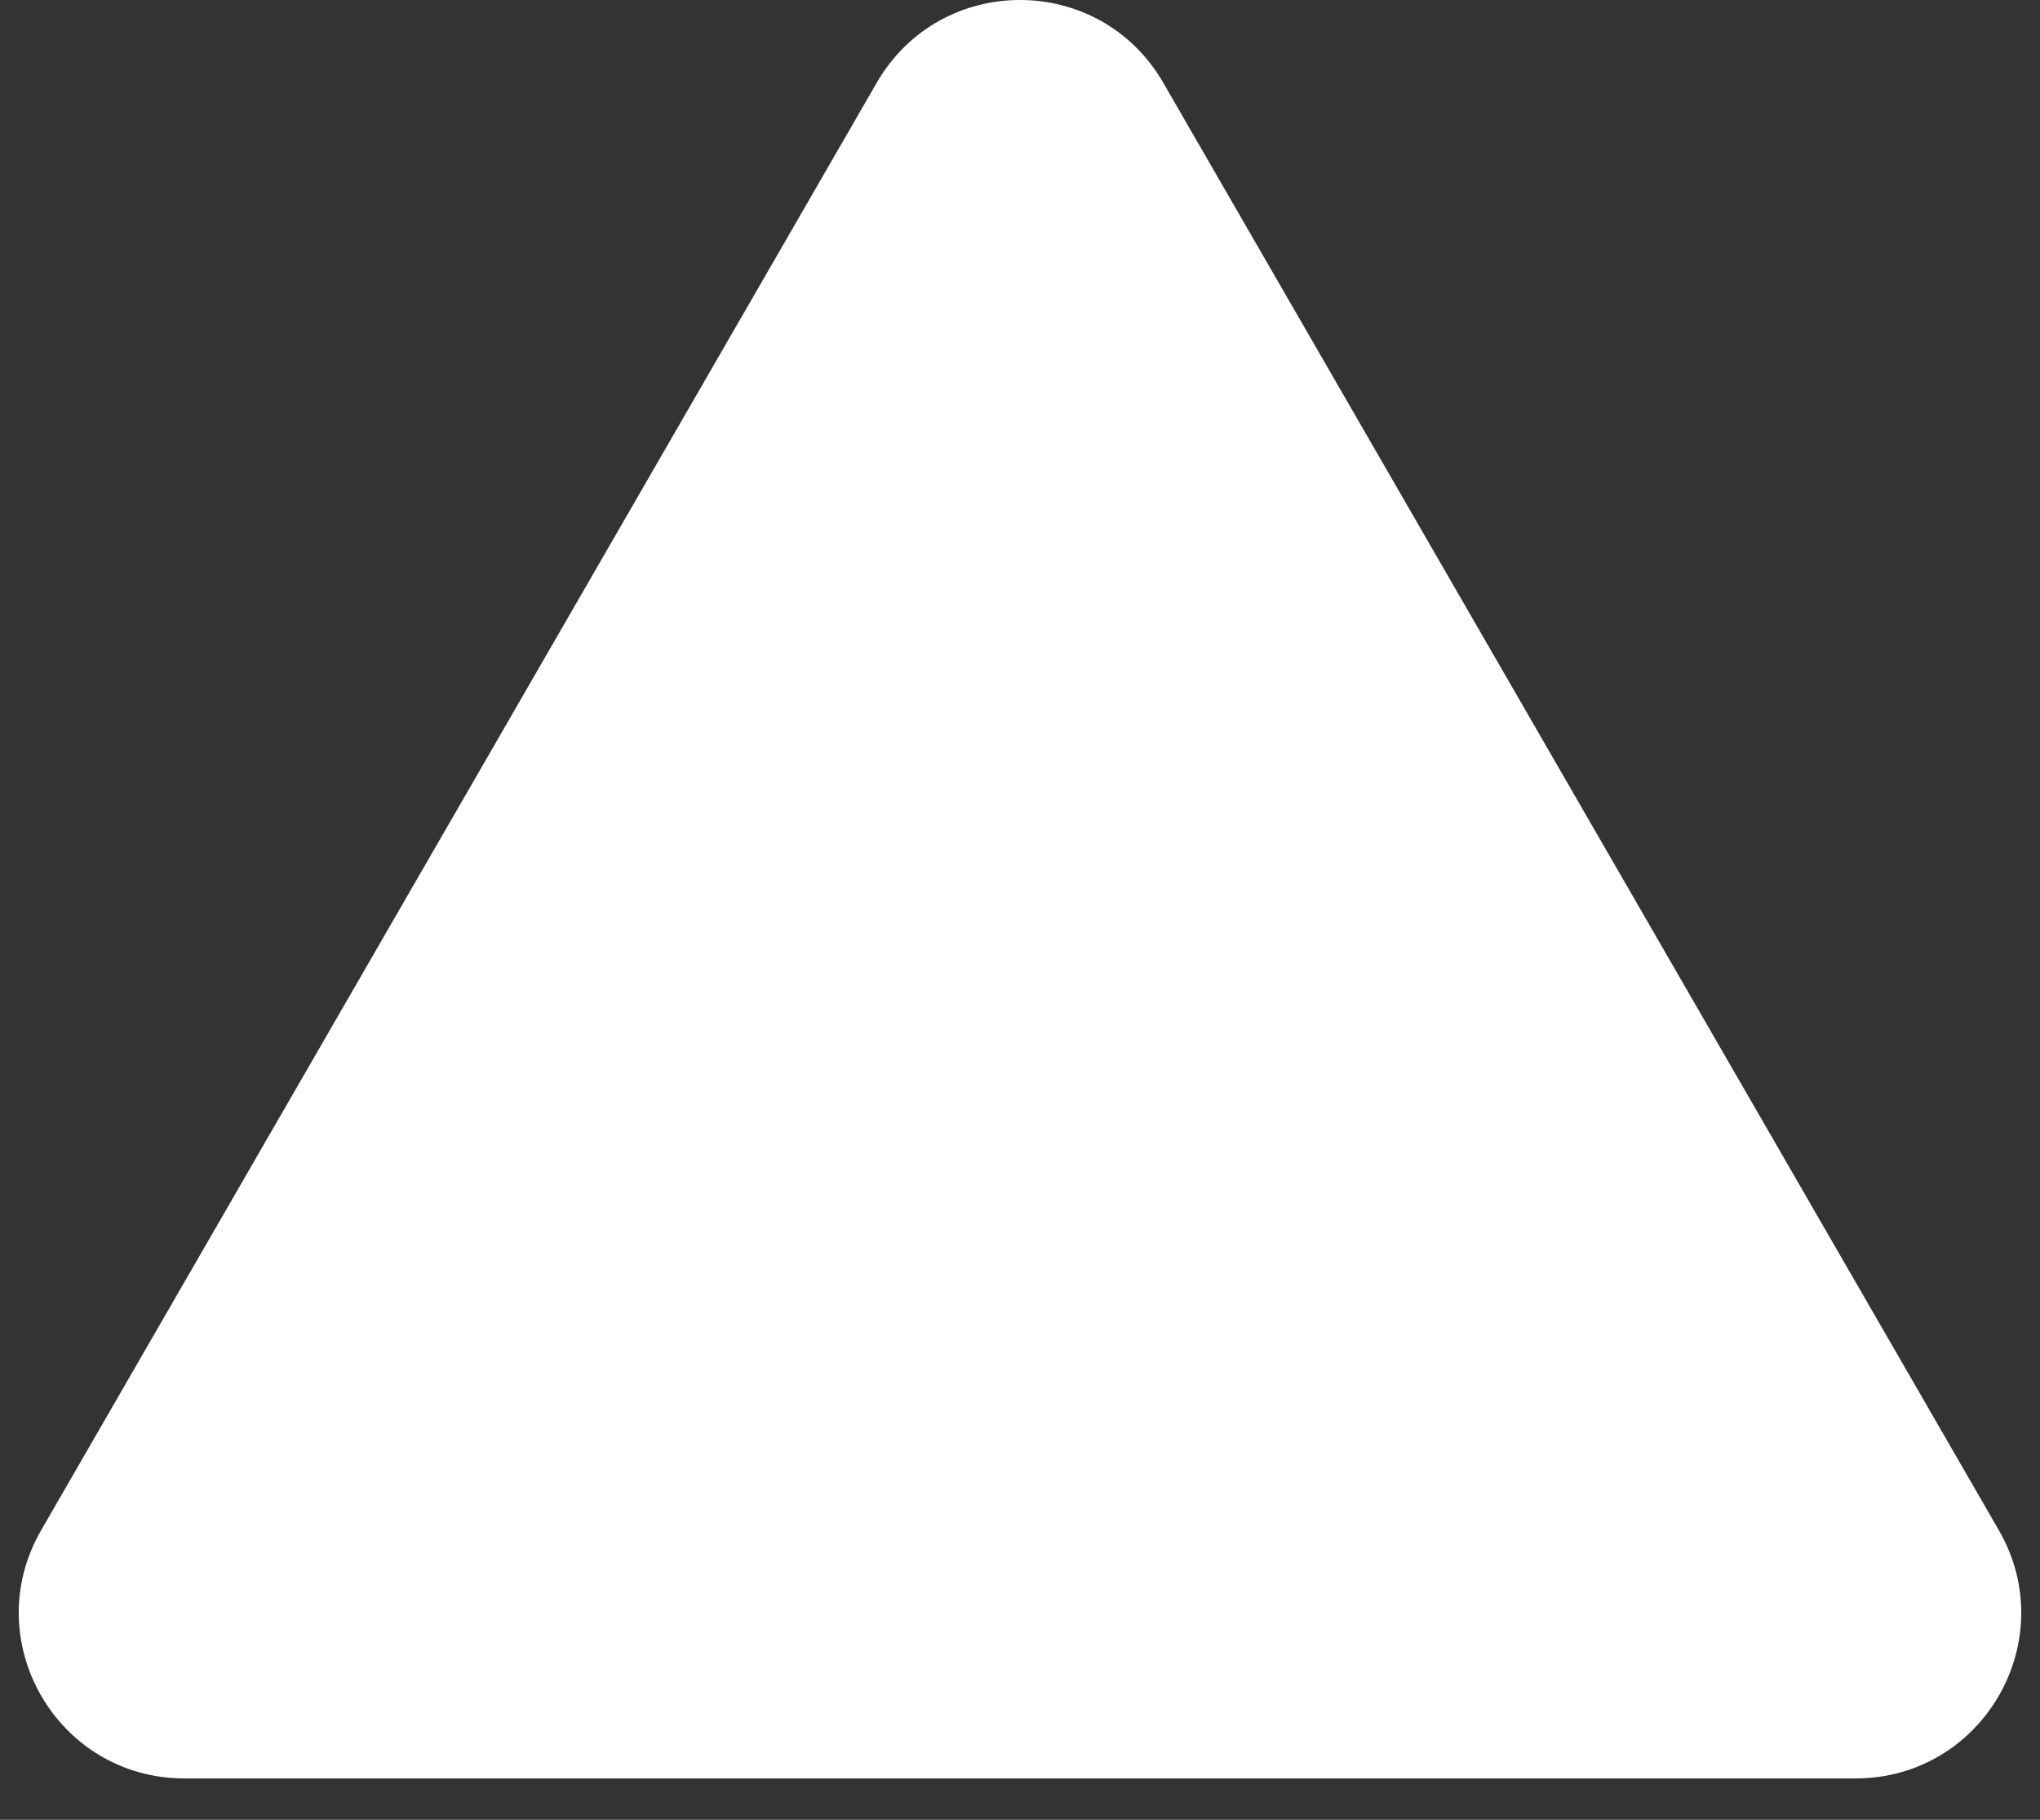
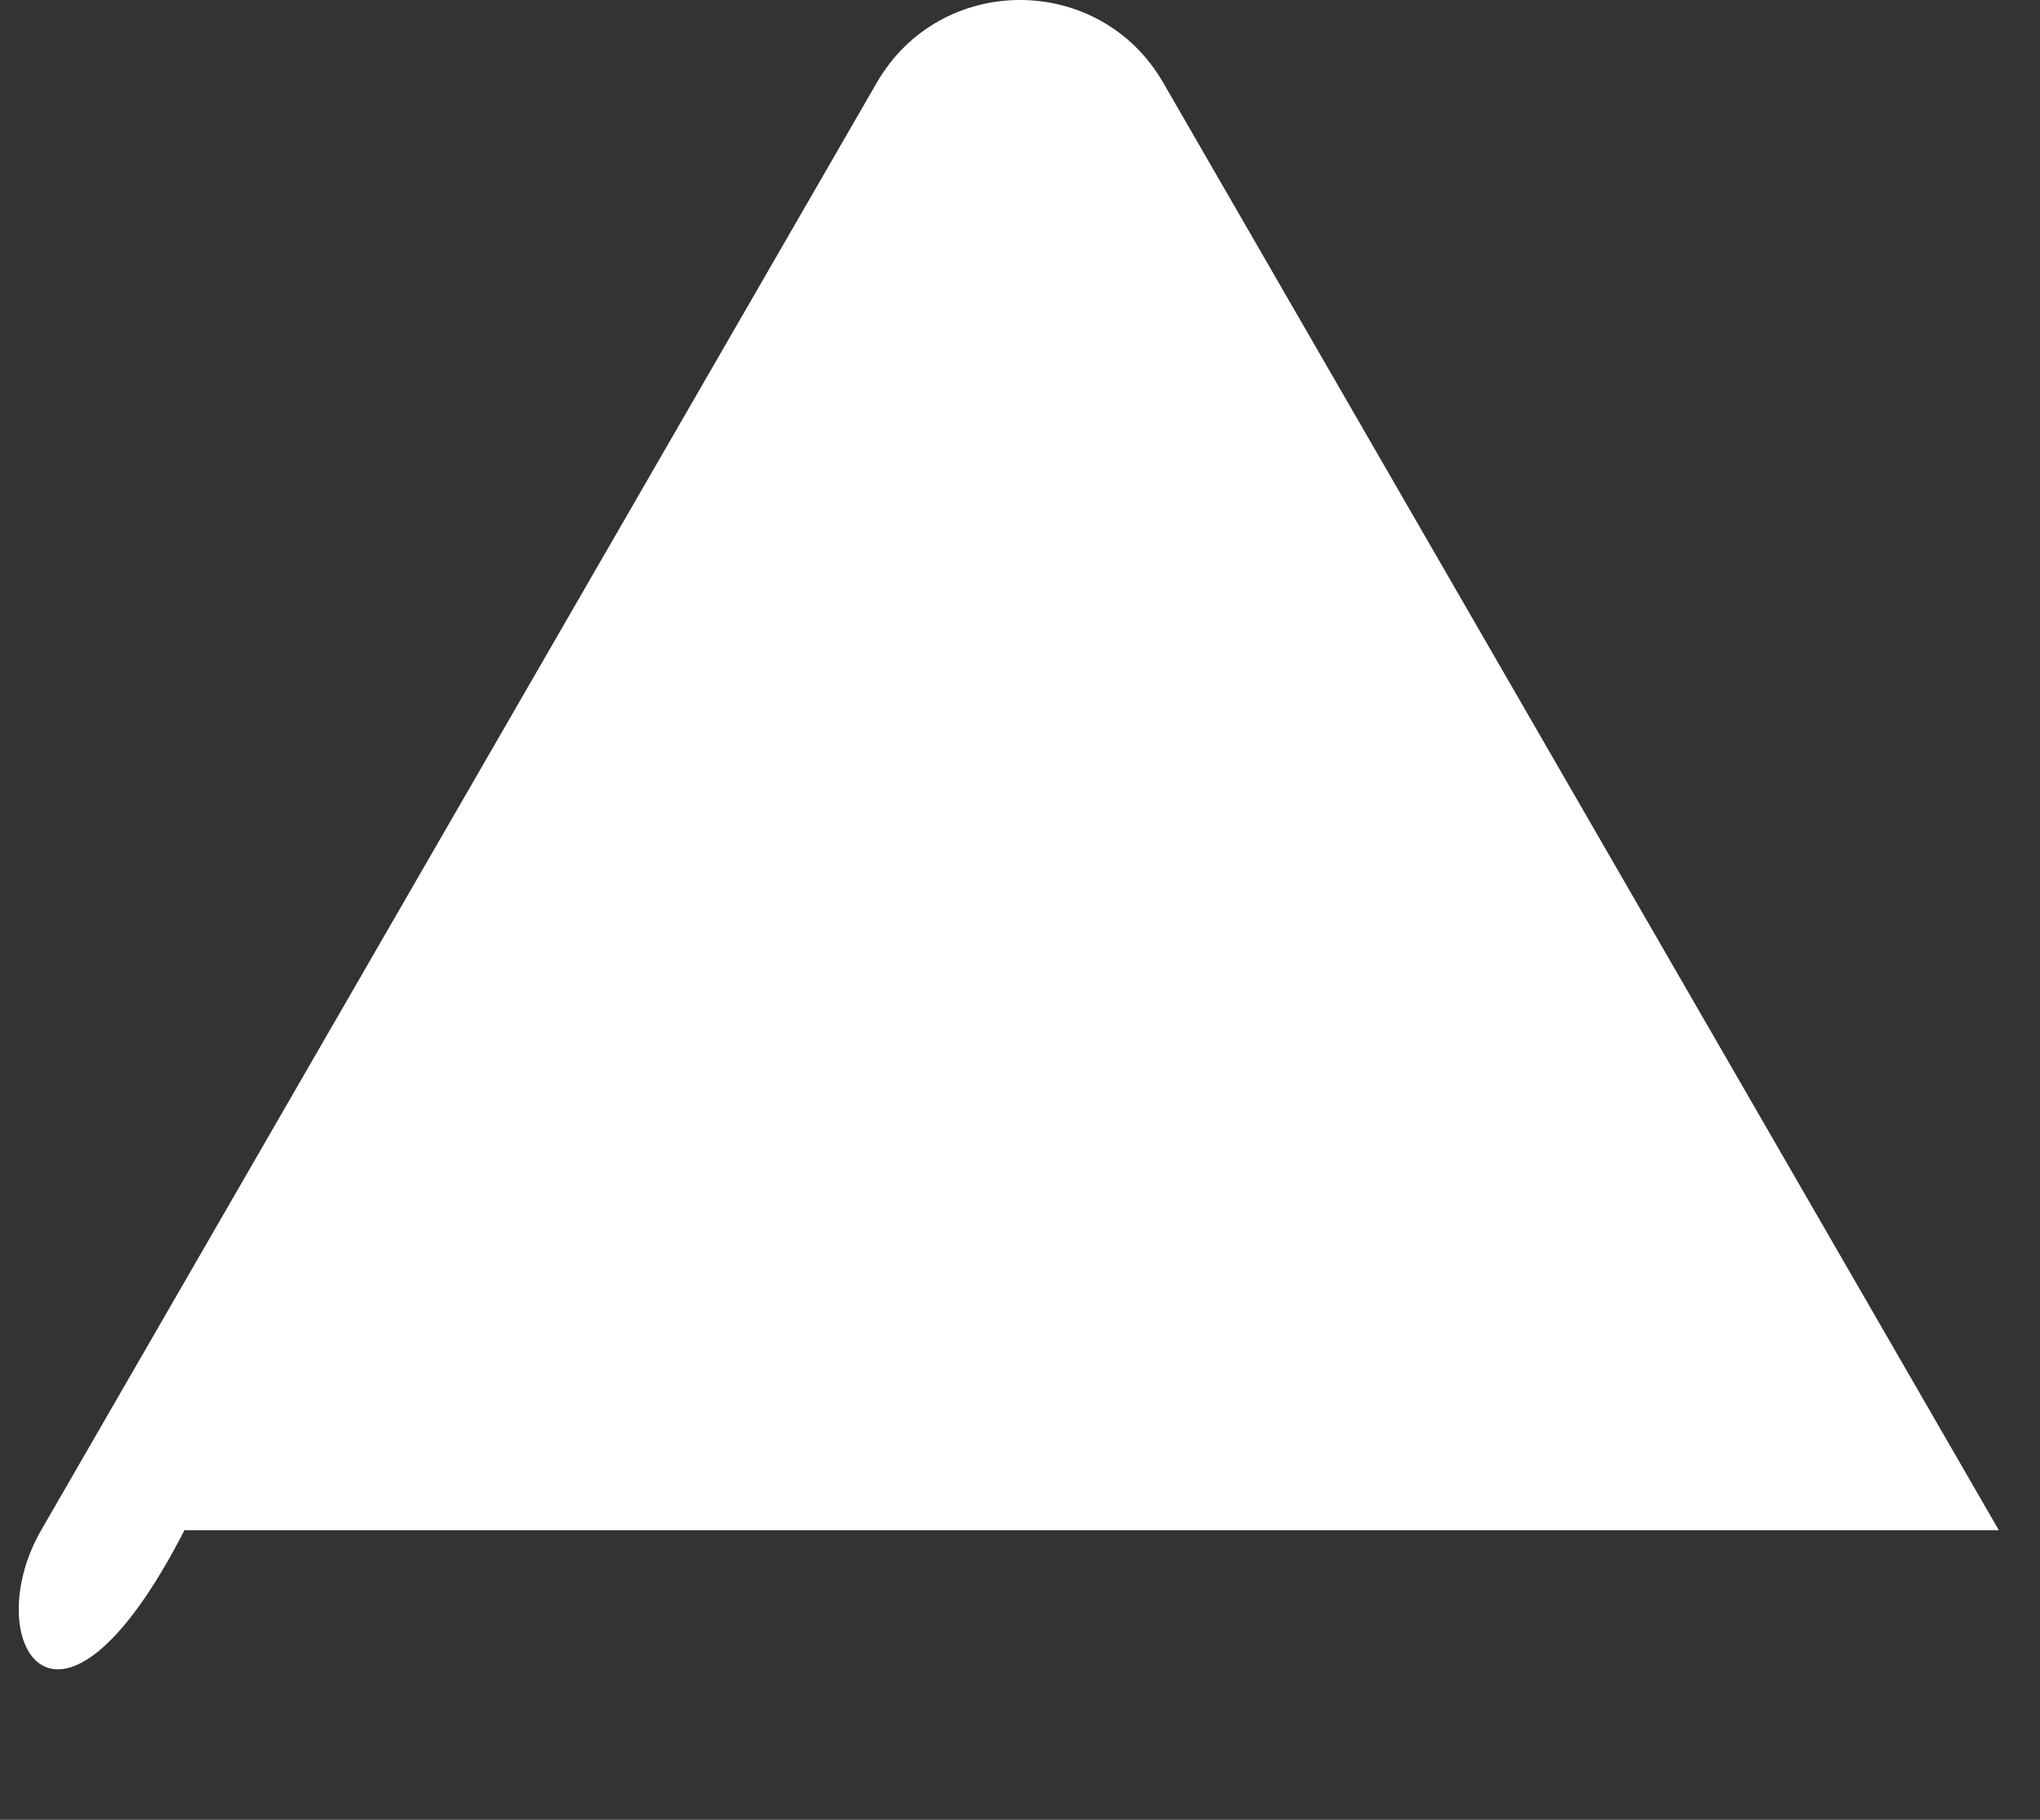
<svg xmlns="http://www.w3.org/2000/svg" fill="none" height="100%" overflow="visible" preserveAspectRatio="none" style="display: block;" viewBox="0 0 37 33" width="100%">
  <rect x="0" y="0" width="37" height="33" fill="#333333" stroke="none" />
-   <path d="M15.902 1.5C17.057 -0.5 19.943 -0.5 21.098 1.5L36.254 27.75C37.408 29.75 35.965 32.25 33.655 32.25H3.345C1.035 32.25 -0.408 29.75 0.746 27.75L15.902 1.5Z" fill="white" id="Polygon 3" />
+   <path d="M15.902 1.5C17.057 -0.5 19.943 -0.5 21.098 1.5L36.254 27.75H3.345C1.035 32.25 -0.408 29.75 0.746 27.75L15.902 1.5Z" fill="white" id="Polygon 3" />
</svg>